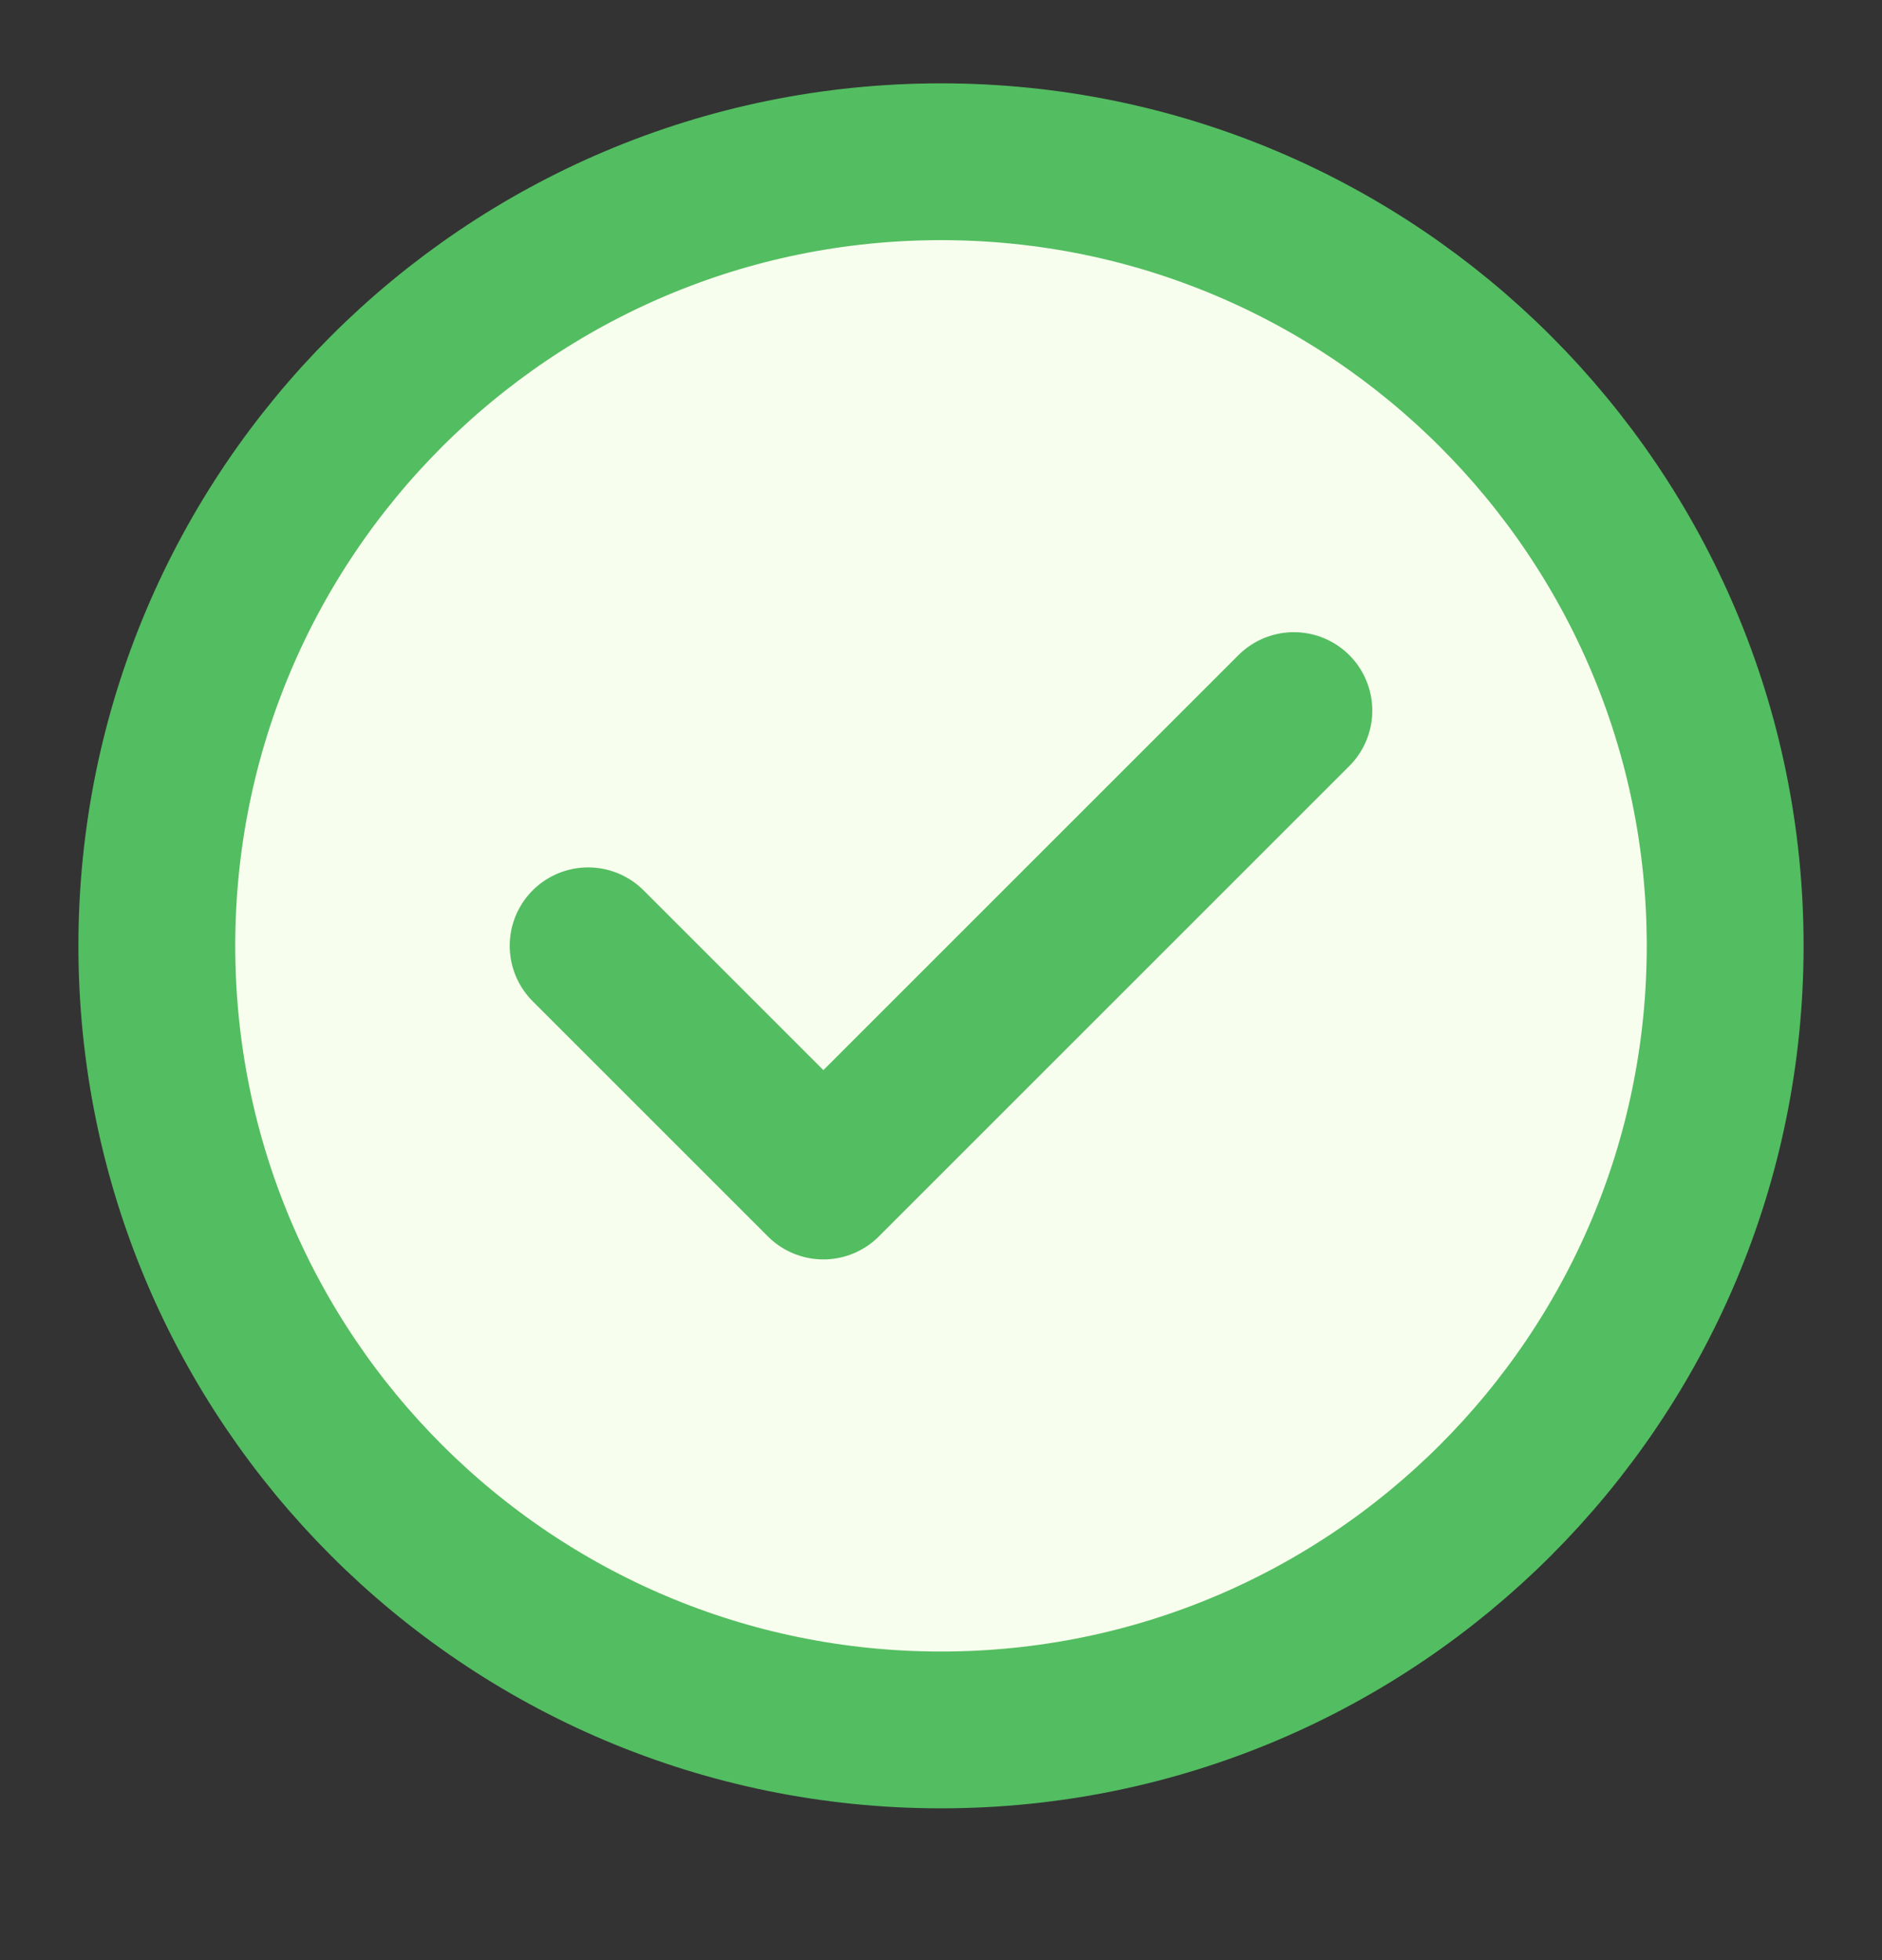
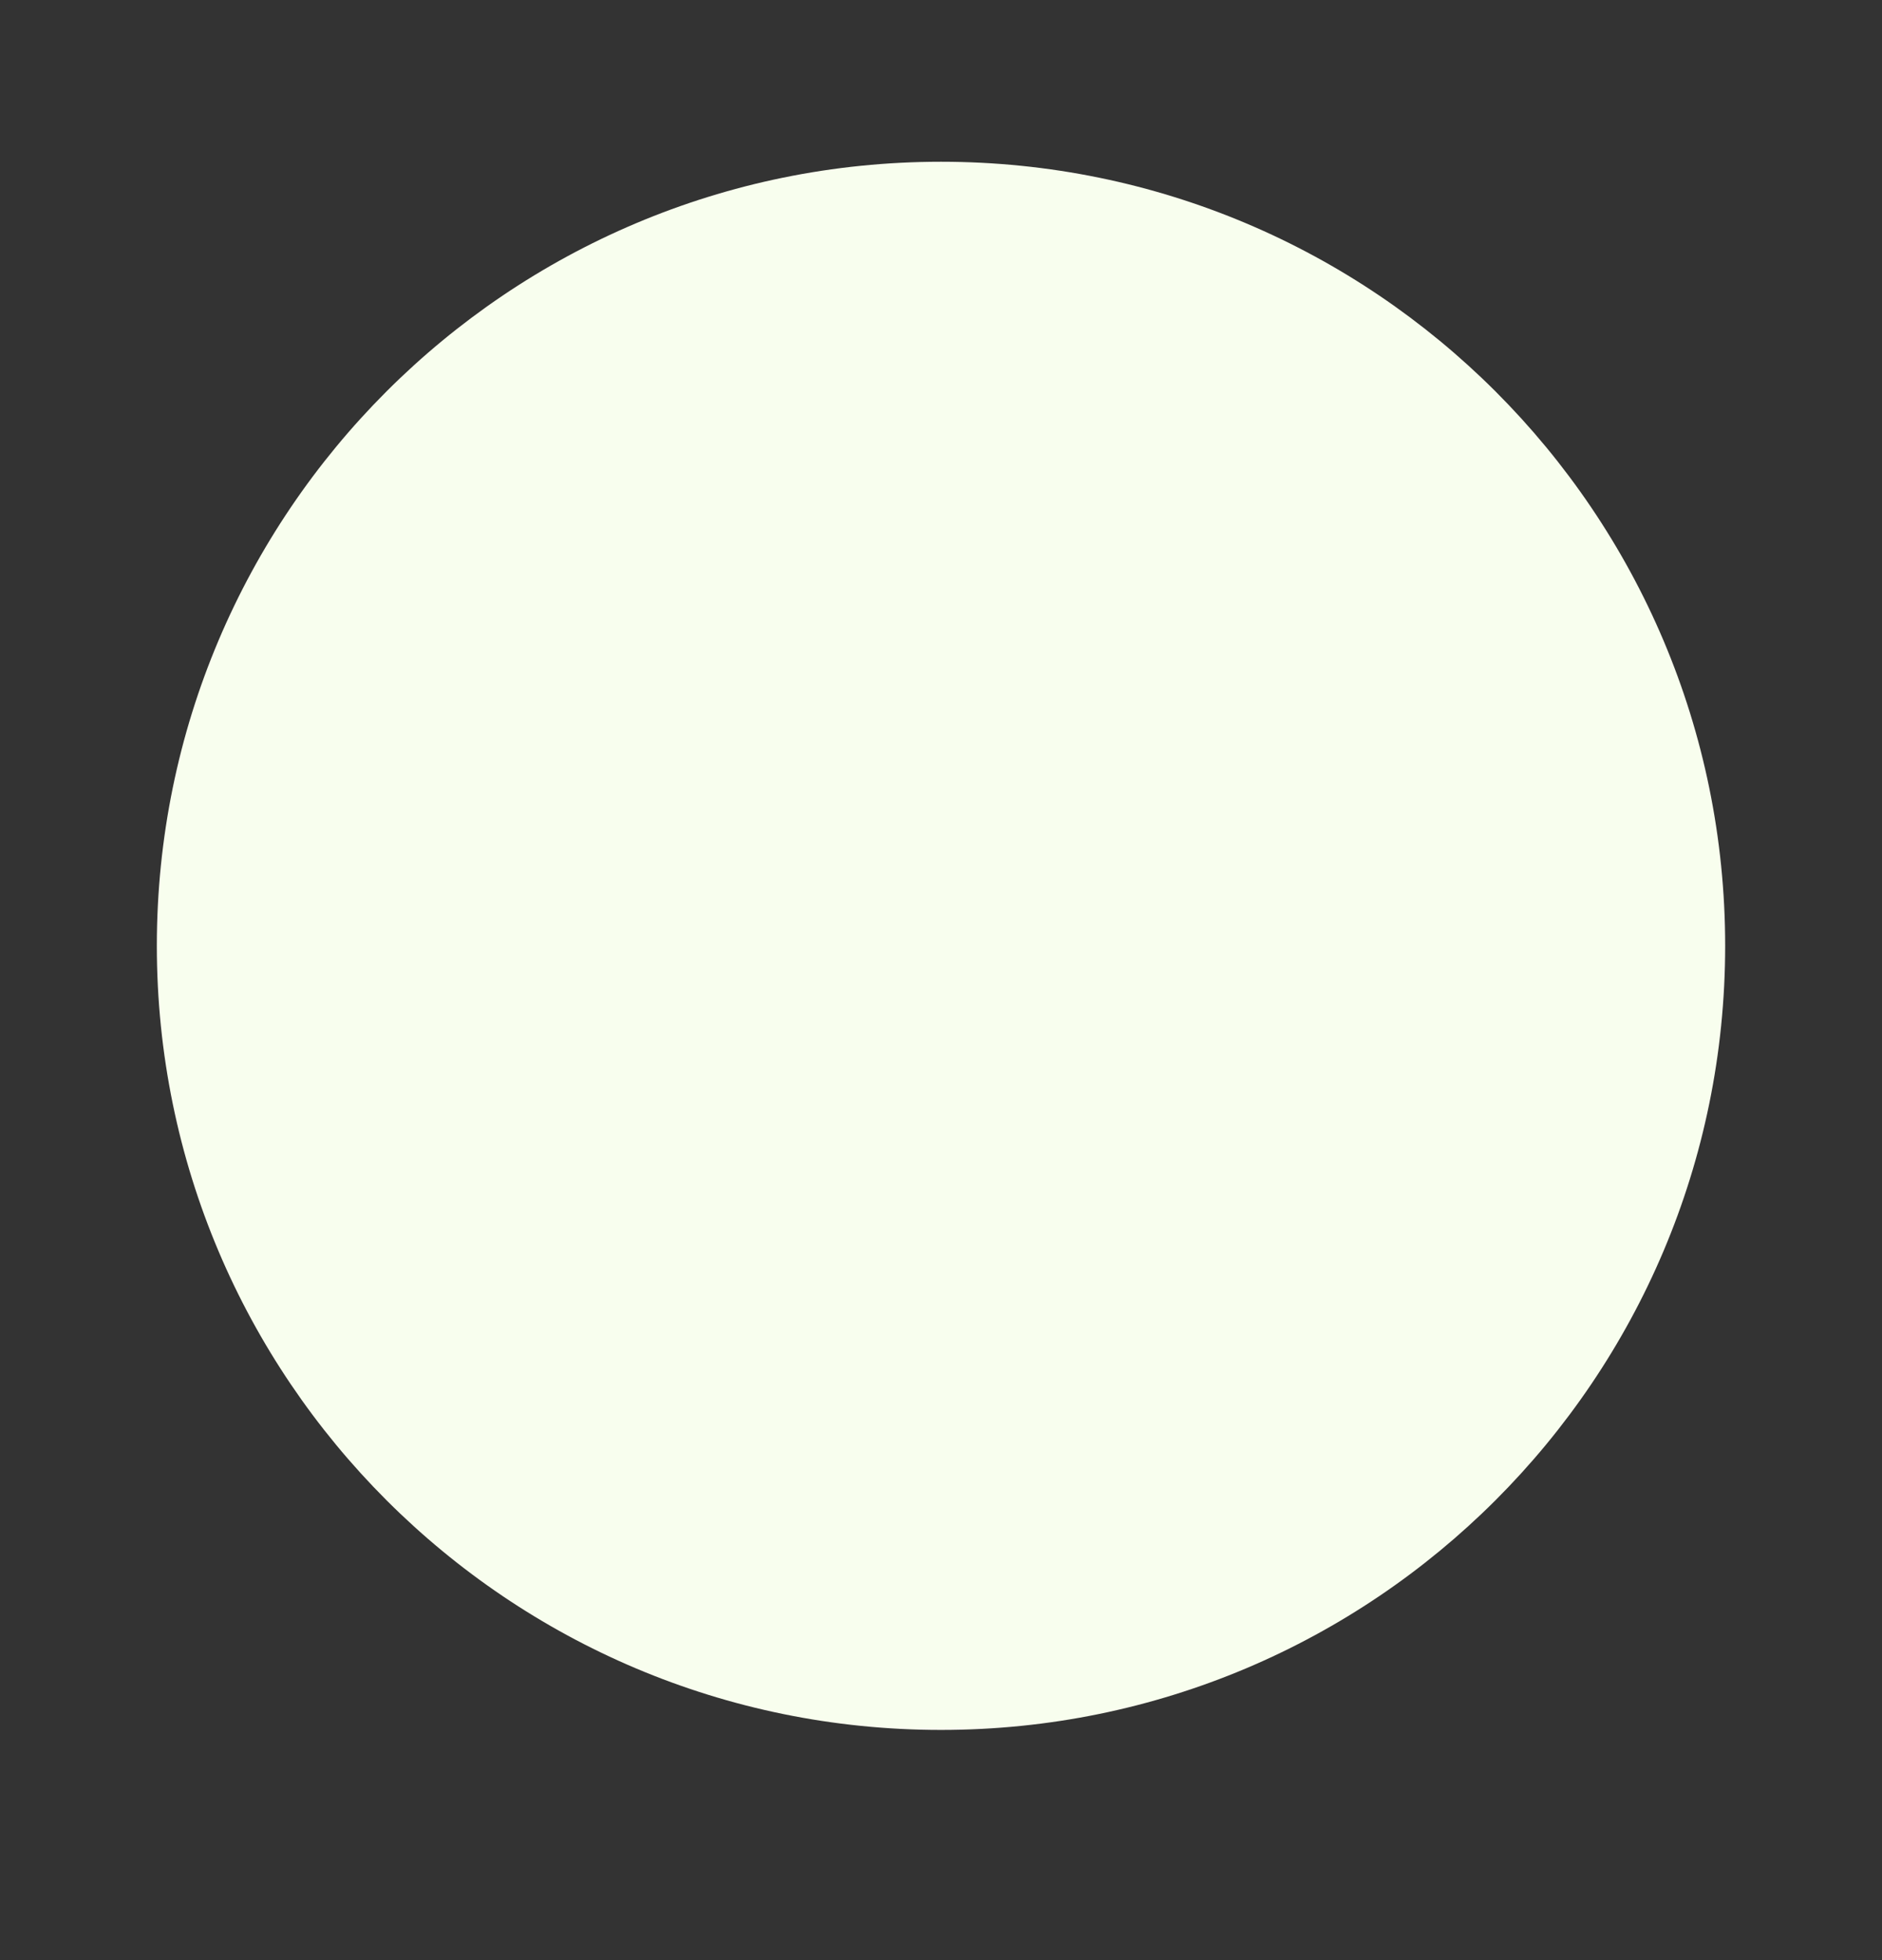
<svg xmlns="http://www.w3.org/2000/svg" width="24" height="25" viewBox="0 0 24 25" fill="none">
  <rect x="0" y="0" width="24" height="25" fill="#333333" stroke="none" />
  <path d="M12 22.064C17.523 22.064 22 17.586 22 12.063C22 6.541 17.523 2.063 12 2.063C6.477 2.063 2 6.541 2 12.063C2 17.586 6.477 22.064 12 22.064Z" fill="#F8FEEE" />
-   <path d="M7.5 12.063L10.5 15.063L16.5 9.063M22 12.063C22 17.586 17.523 22.064 12 22.064C6.477 22.064 2 17.586 2 12.063C2 6.541 6.477 2.063 12 2.063C17.523 2.063 22 6.541 22 12.063Z" stroke="#53BD61" stroke-width="2" stroke-linecap="round" stroke-linejoin="round" />
</svg>